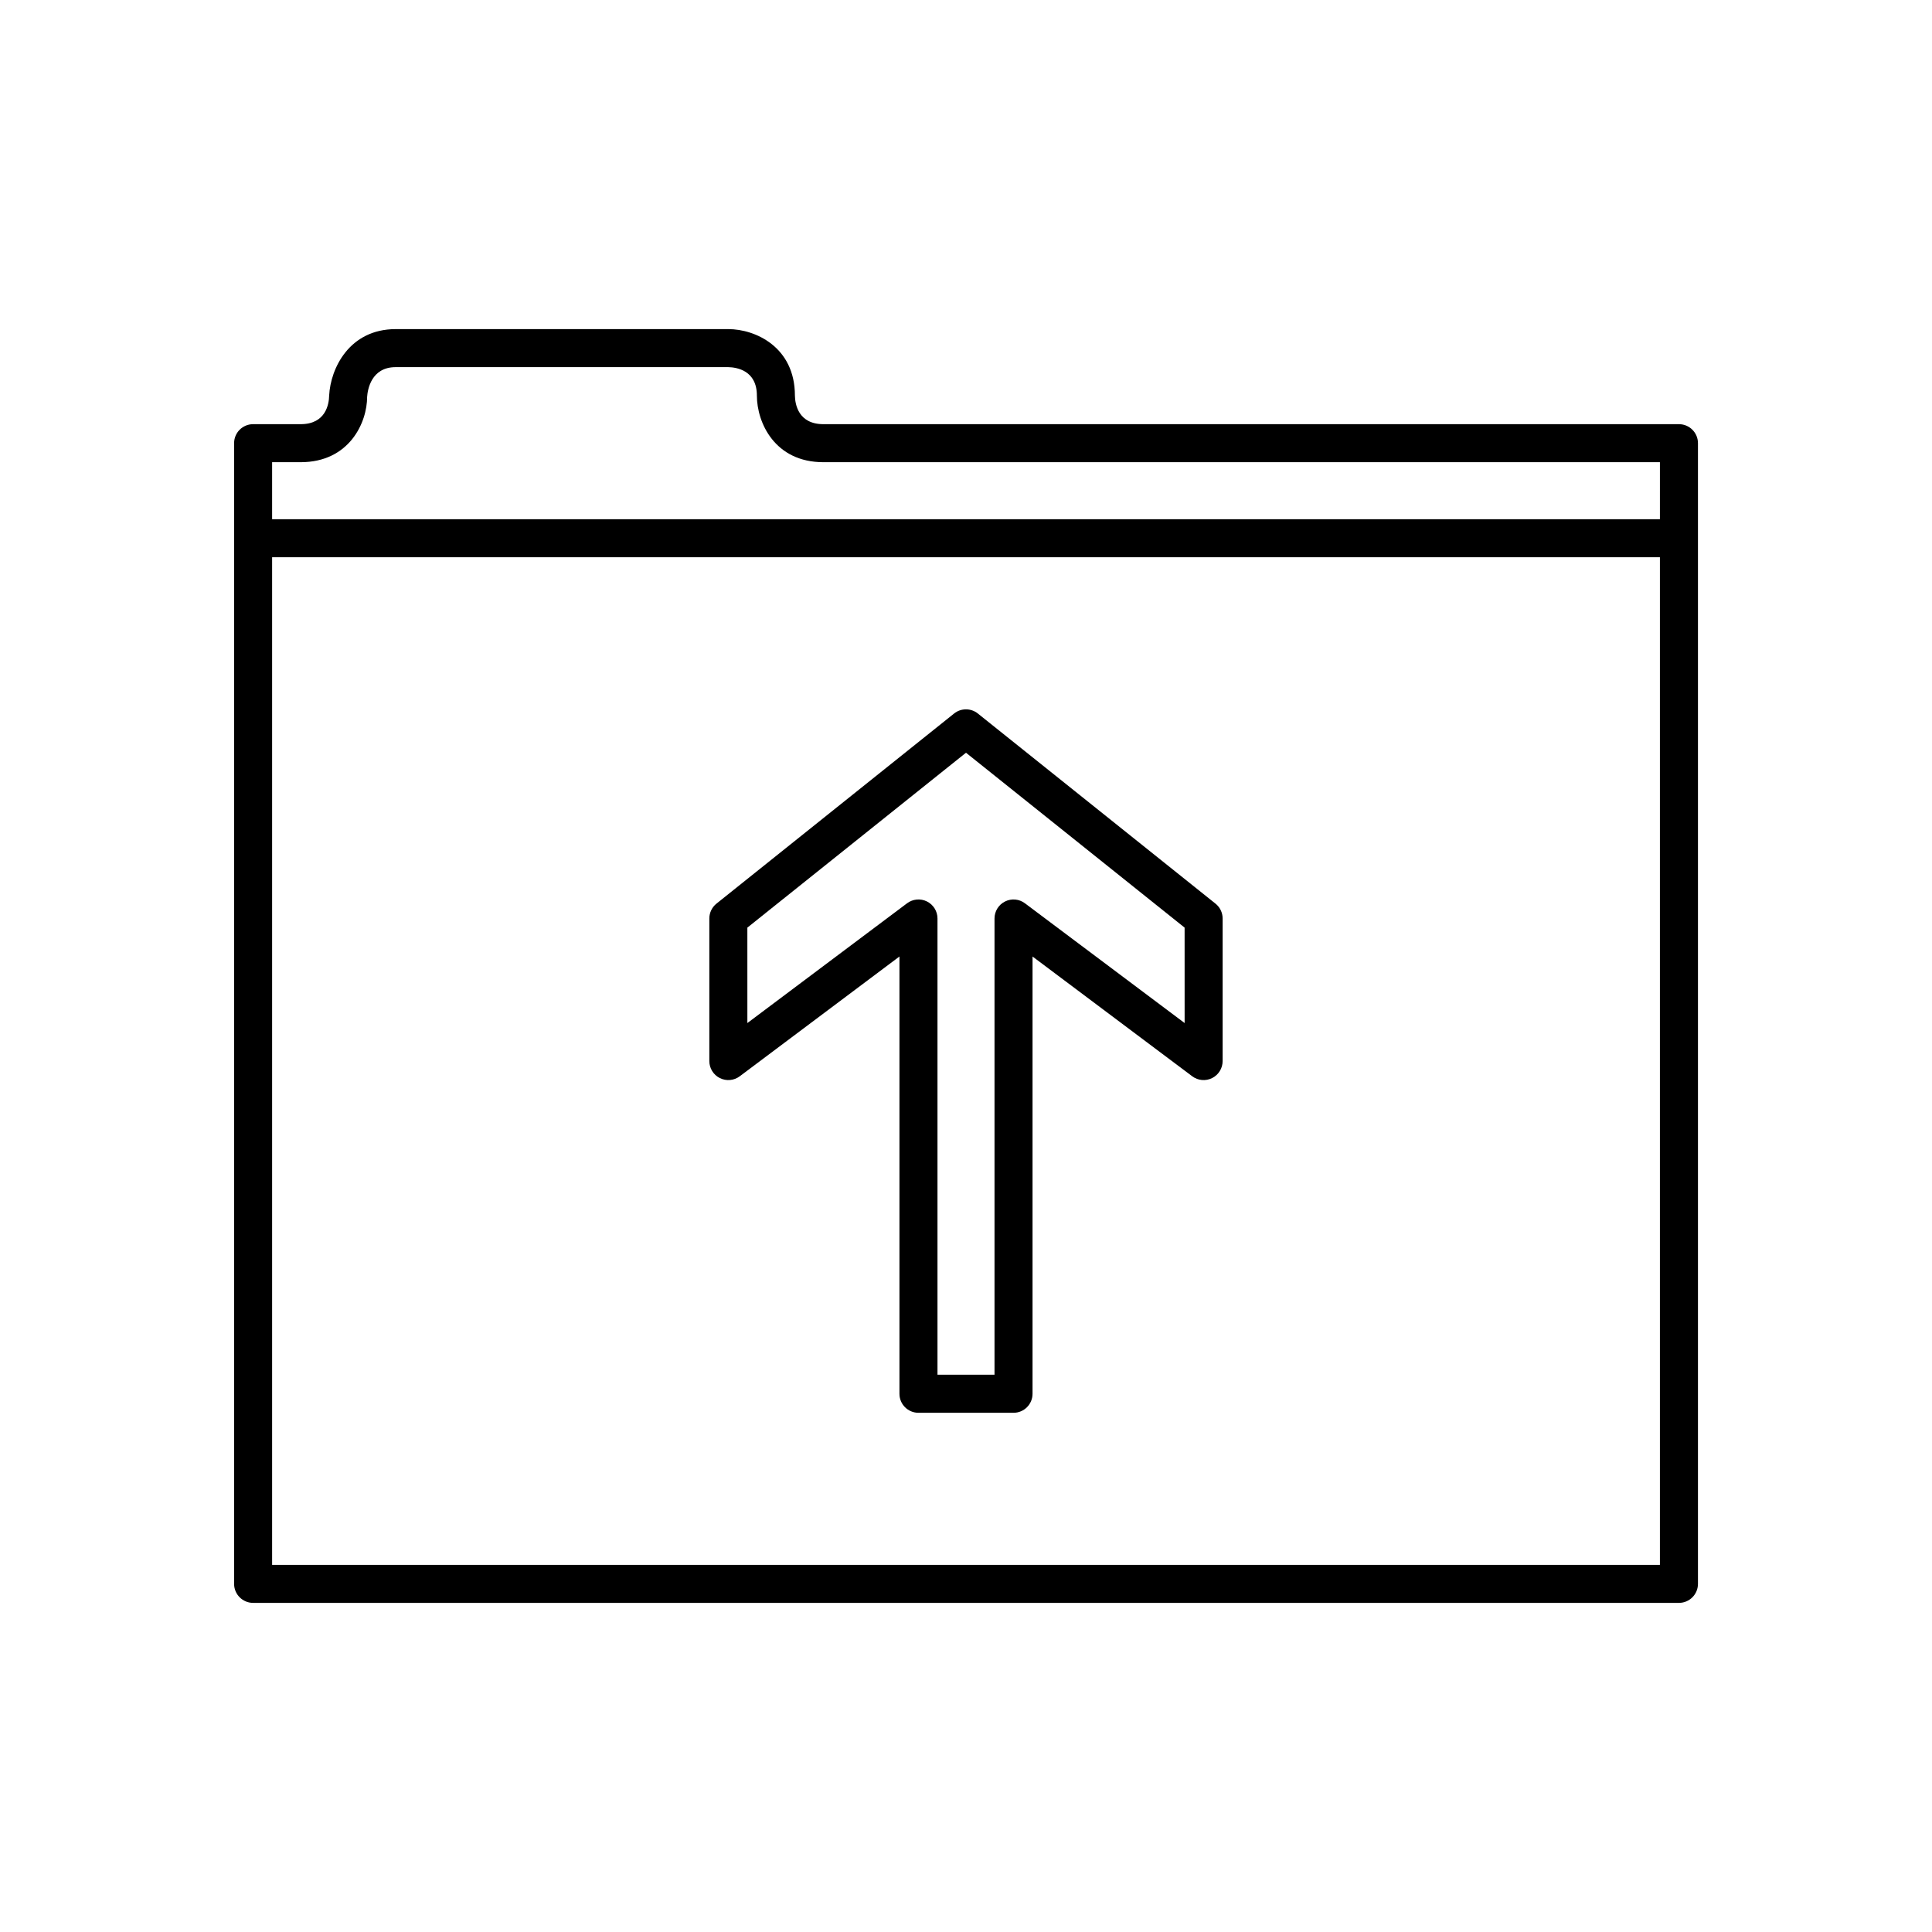
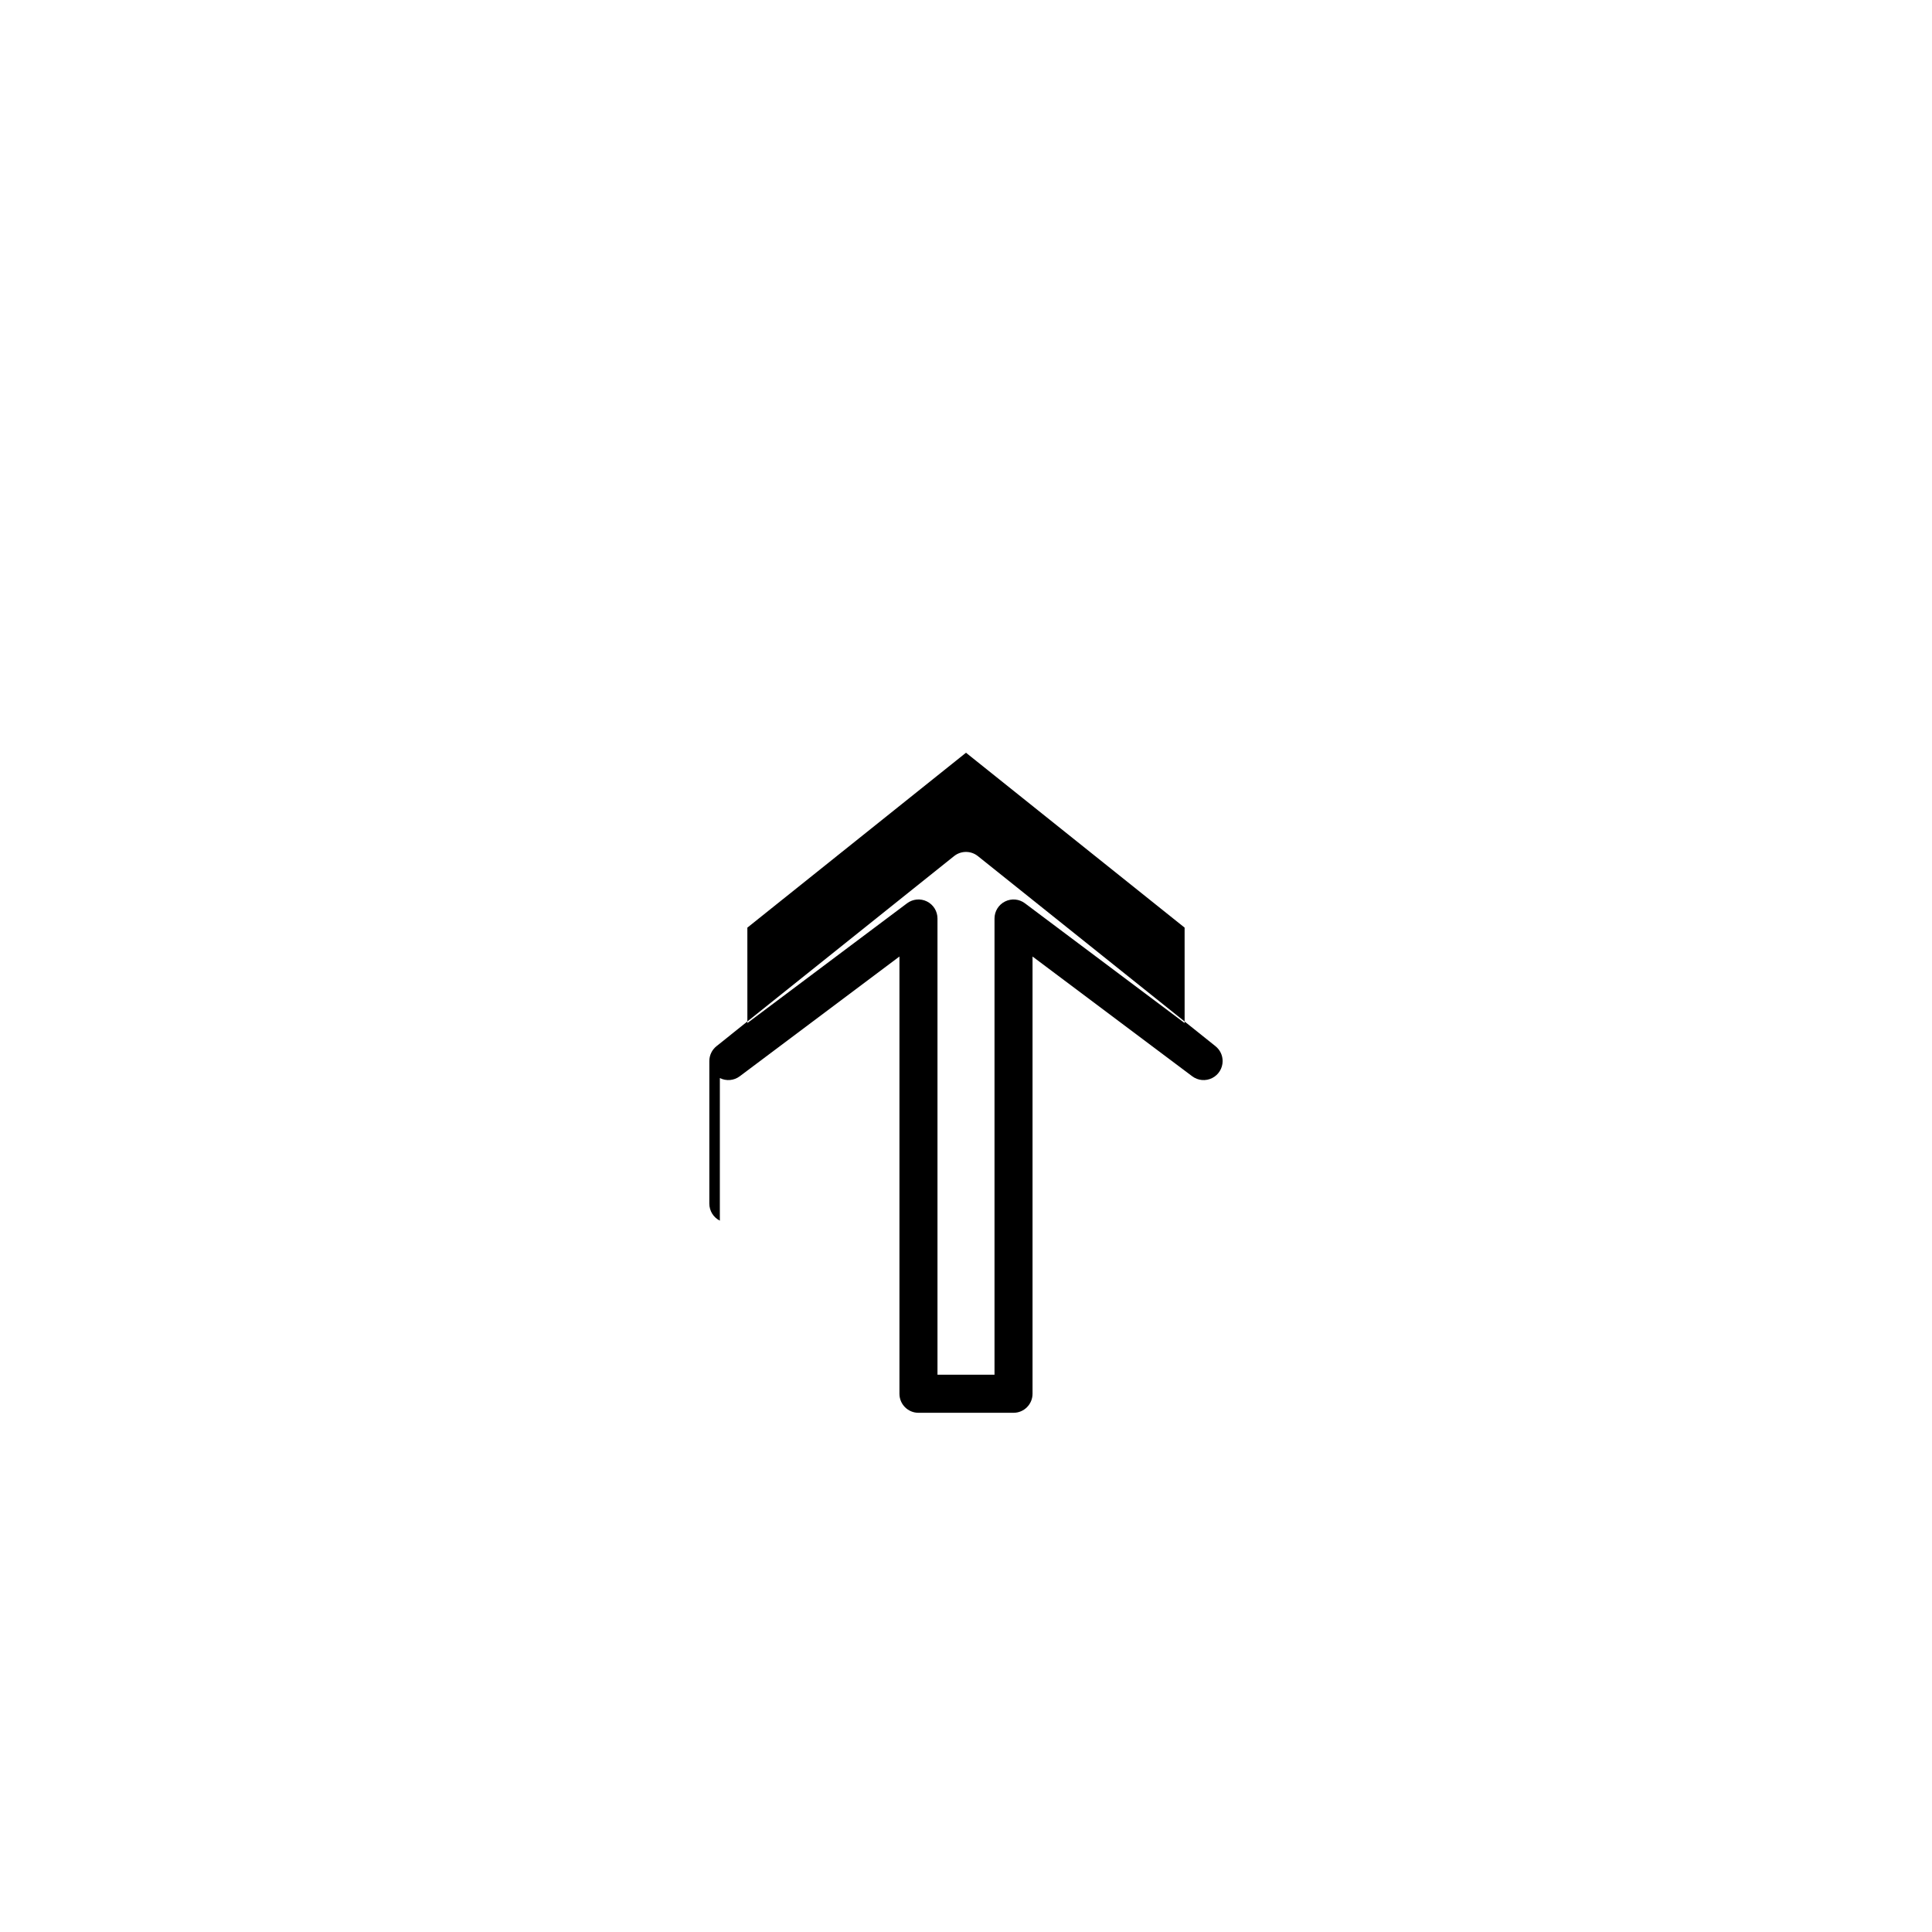
<svg xmlns="http://www.w3.org/2000/svg" fill="#000000" width="800px" height="800px" version="1.1" viewBox="144 144 512 512">
  <g>
-     <path d="m588.93 256.41h-226.71c-6.688 0-7.512-5.32-7.559-7.559 0-12.938-10.543-17.633-17.633-17.633h-88.164c-12.27 0-17.266 10.387-17.633 17.586-0.043 2.285-0.871 7.606-7.559 7.606h-12.594c-2.785 0-5.039 2.254-5.039 5.039v302.29c0 2.781 2.254 5.039 5.039 5.039h377.86c2.785 0 5.039-2.254 5.039-5.039v-302.29c0-2.785-2.254-5.039-5.039-5.039zm-5.035 302.29h-367.78v-267.02h367.78zm0-277.1h-367.78v-15.113h7.555c12.941 0 17.633-10.547 17.625-17.332 0.129-1.844 1.047-7.859 7.566-7.859h88.121c2.285 0.047 7.602 0.871 7.602 7.559 0 7.086 4.695 17.633 17.633 17.633h221.68z" />
-     <path d="m334.77 429.7c1.711 0.855 3.754 0.668 5.273-0.477l42.32-31.738v115.88c0 2.781 2.254 5.039 5.039 5.039h25.191c2.785 0 5.039-2.254 5.039-5.039v-115.88l42.32 31.738c1.52 1.145 3.566 1.332 5.273 0.477 1.707-0.852 2.785-2.598 2.785-4.508v-37.785c0-1.531-0.695-2.981-1.891-3.934l-62.977-50.383c-1.84-1.473-4.457-1.473-6.297 0l-62.977 50.383c-1.191 0.957-1.887 2.406-1.887 3.934v37.785c0 1.91 1.078 3.656 2.785 4.508zm7.289-39.871 57.938-46.348 57.938 46.348 0.004 25.289-42.32-31.738c-1.523-1.148-3.566-1.332-5.273-0.477-1.711 0.852-2.789 2.598-2.789 4.504v120.91h-15.113v-120.91c0-1.91-1.078-3.652-2.785-4.508-1.703-0.852-3.75-0.668-5.273 0.477l-42.324 31.742z" />
+     <path d="m334.77 429.7c1.711 0.855 3.754 0.668 5.273-0.477l42.32-31.738v115.88c0 2.781 2.254 5.039 5.039 5.039h25.191c2.785 0 5.039-2.254 5.039-5.039v-115.88l42.32 31.738c1.52 1.145 3.566 1.332 5.273 0.477 1.707-0.852 2.785-2.598 2.785-4.508c0-1.531-0.695-2.981-1.891-3.934l-62.977-50.383c-1.84-1.473-4.457-1.473-6.297 0l-62.977 50.383c-1.191 0.957-1.887 2.406-1.887 3.934v37.785c0 1.91 1.078 3.656 2.785 4.508zm7.289-39.871 57.938-46.348 57.938 46.348 0.004 25.289-42.32-31.738c-1.523-1.148-3.566-1.332-5.273-0.477-1.711 0.852-2.789 2.598-2.789 4.504v120.91h-15.113v-120.91c0-1.91-1.078-3.652-2.785-4.508-1.703-0.852-3.75-0.668-5.273 0.477l-42.324 31.742z" />
  </g>
</svg>